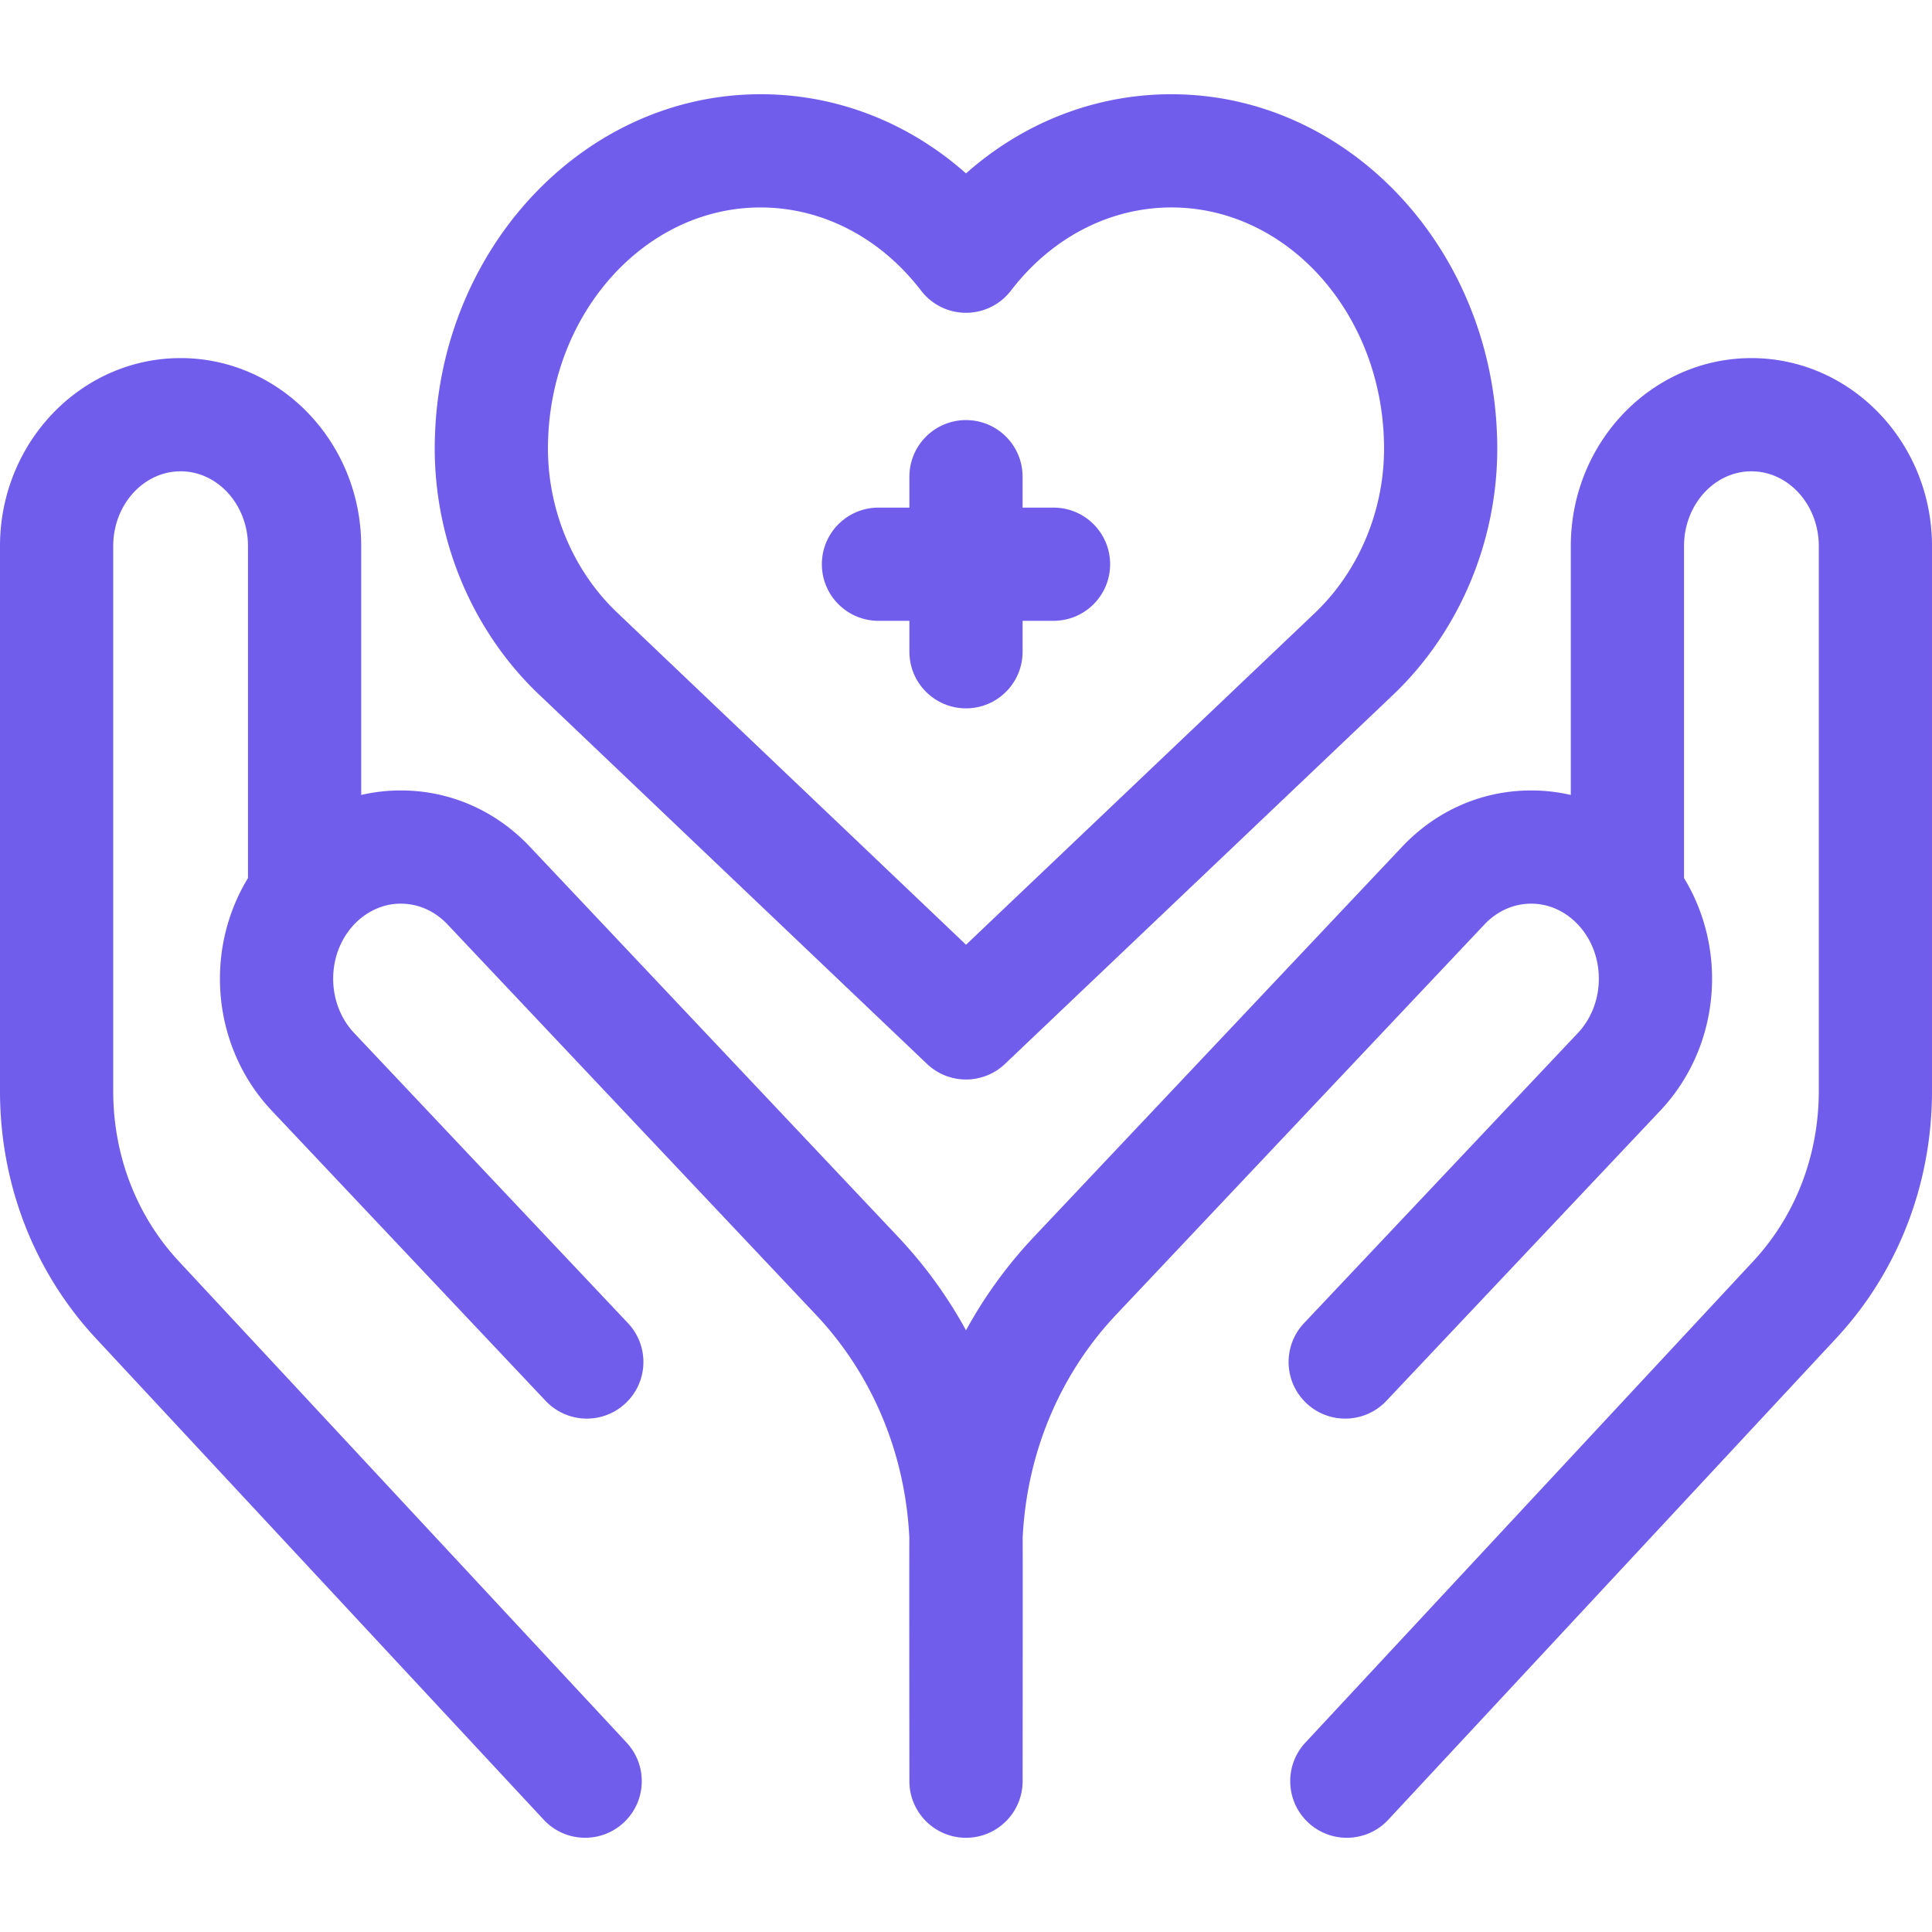
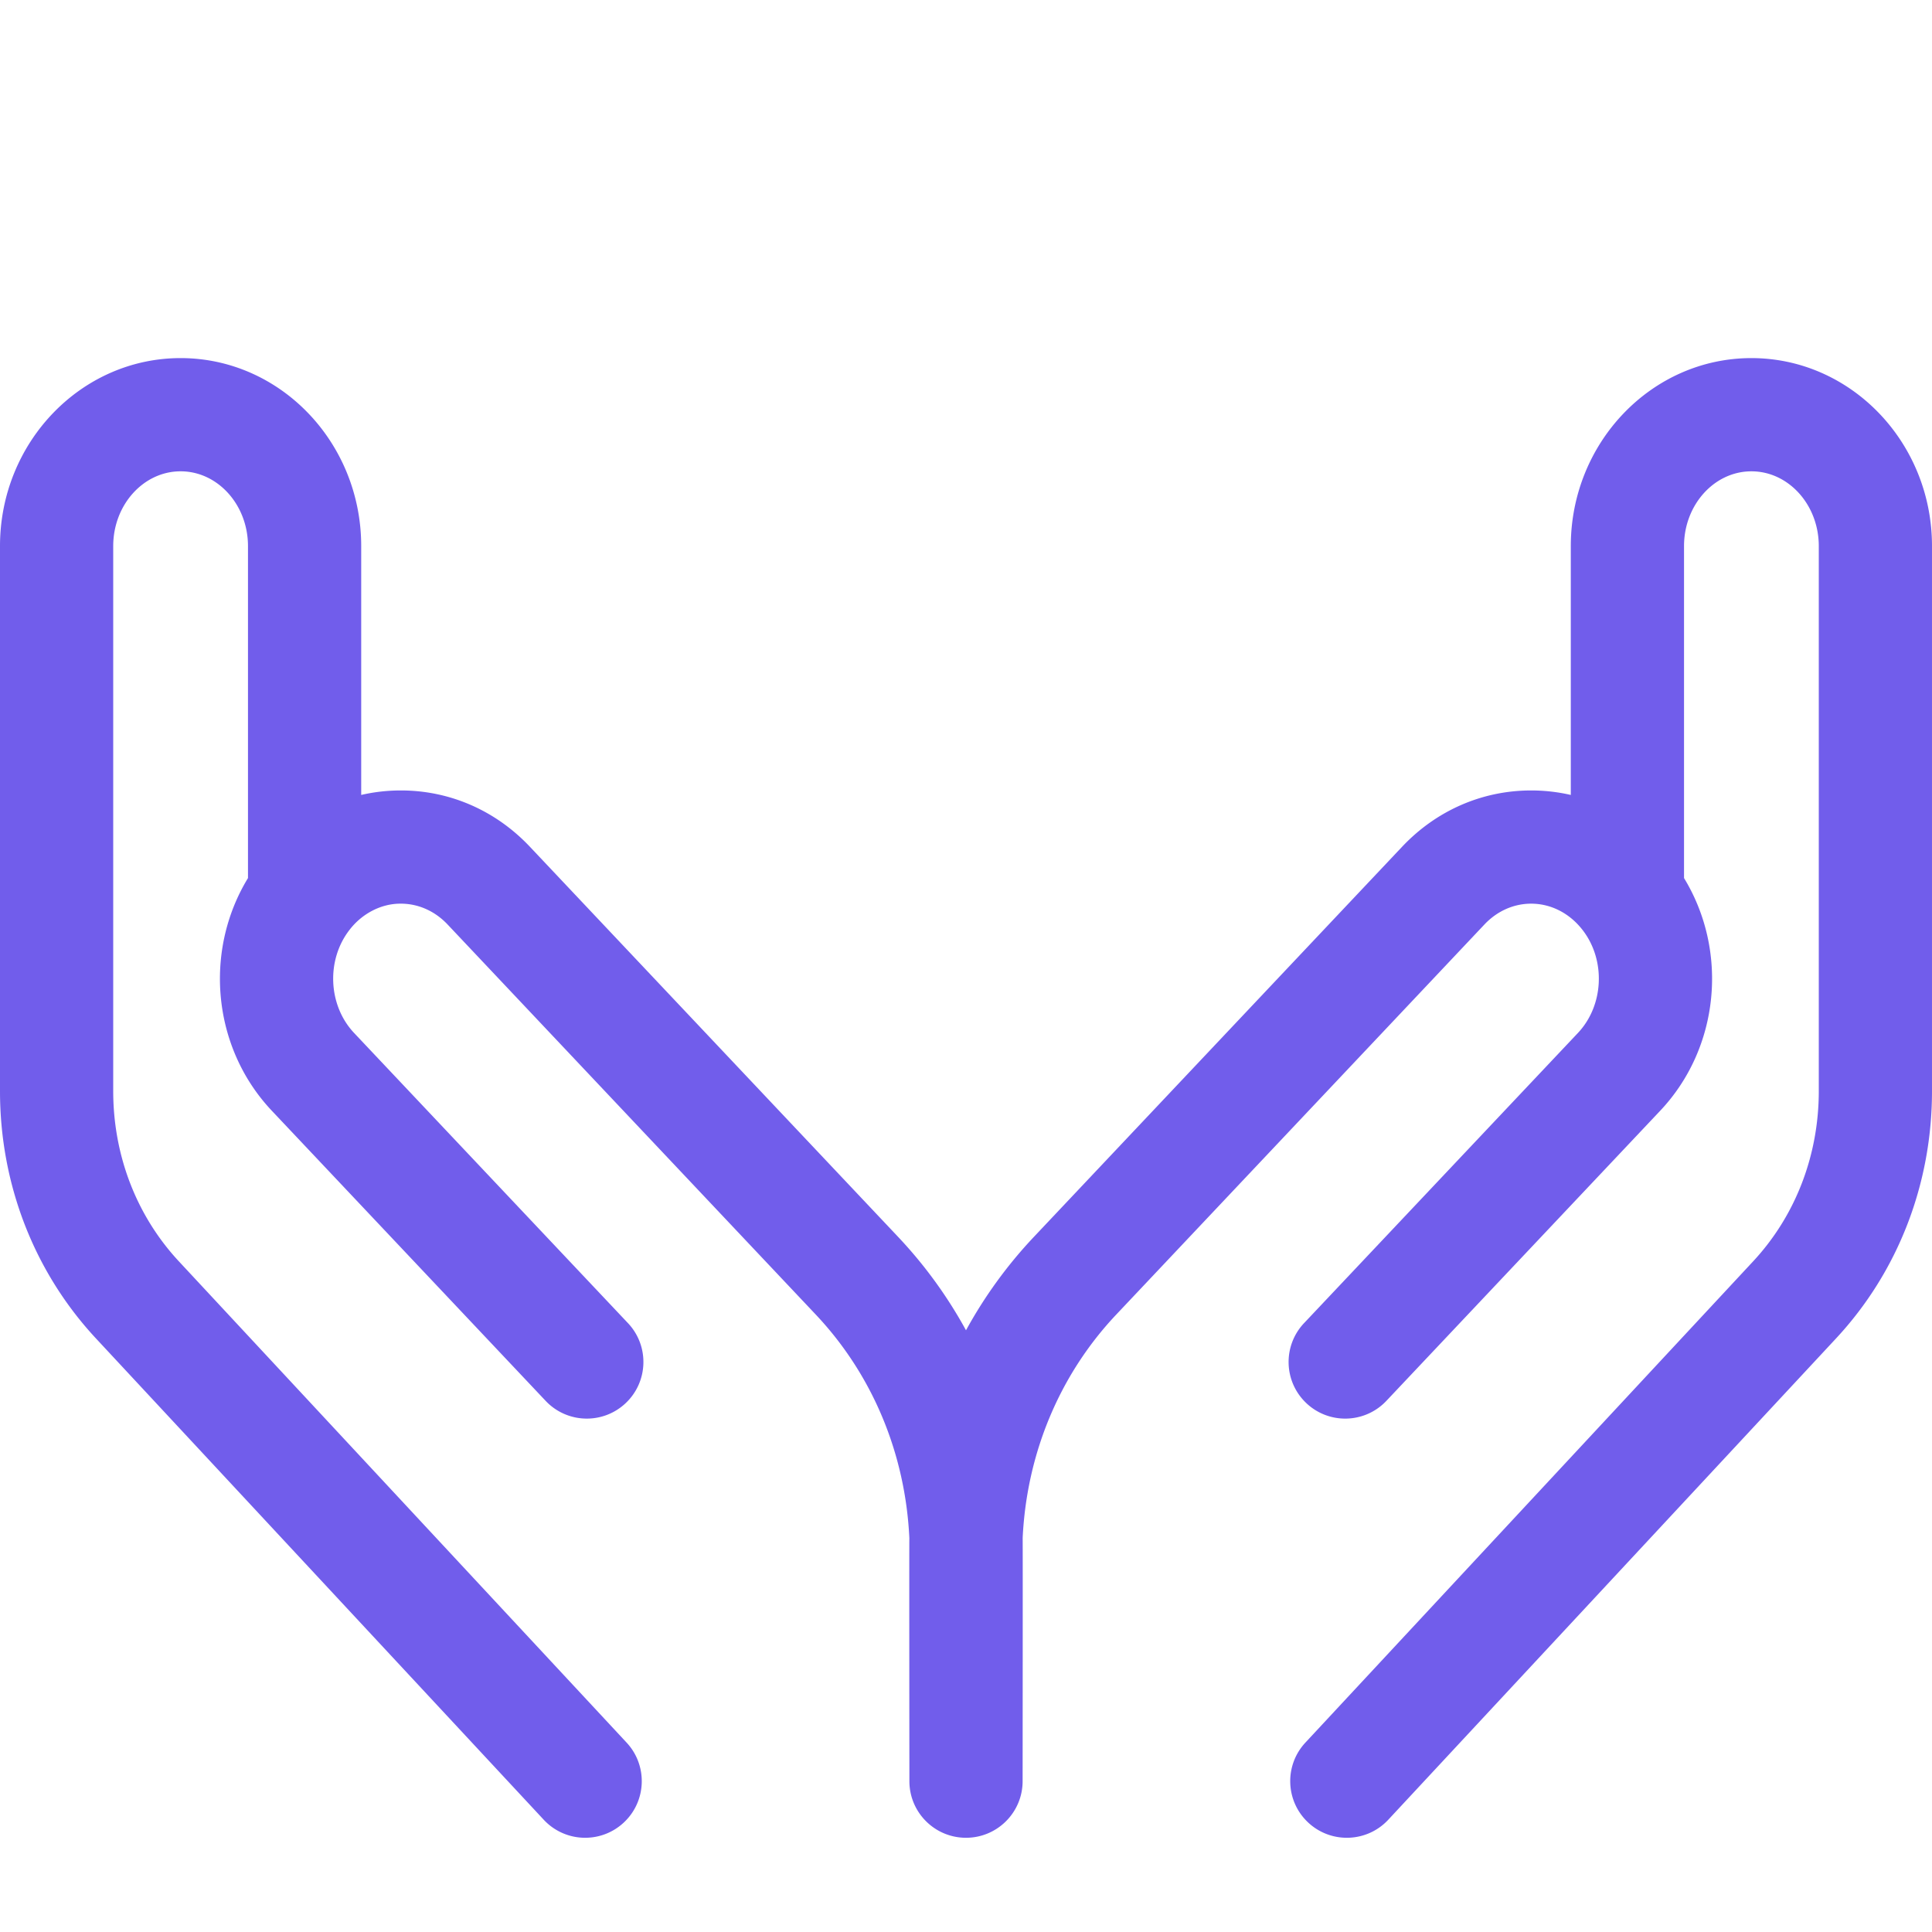
<svg xmlns="http://www.w3.org/2000/svg" version="1.1" width="512" height="512" x="0" y="0" viewBox="0 0 511.938 511.938" style="enable-background:new 0 0 512 512" xml:space="preserve" class="">
  <g>
    <path d="M464.083 94.889c-26.387 0-47.855 22.345-47.855 49.81v65.946a46.613 46.613 0 0 0-10.509-1.192c-12.968 0-25.113 5.301-34.198 14.925L273.954 327.75a119.92 119.92 0 0 0-17.984 24.75 119.968 119.968 0 0 0-17.985-24.75l-97.568-103.373c-9.084-9.624-21.229-14.924-34.197-14.925-3.582 0-7.1.404-10.509 1.192v-65.946c0-27.465-21.468-49.81-47.855-49.81S0 117.233 0 144.698V289.12c0 24.637 9.029 47.91 25.423 65.533l118.649 127.533a14.957 14.957 0 0 0 10.986 4.783c3.657 0 7.325-1.33 10.214-4.018 6.065-5.643 6.408-15.134.765-21.199L47.388 334.22C36.175 322.166 30 306.149 30 289.12V144.698c0-10.923 8.01-19.81 17.855-19.81s17.855 8.887 17.855 19.81v87.971c-11.79 19.34-9.452 44.949 6.311 61.649l72.559 76.876a14.957 14.957 0 0 0 10.912 4.704c3.693 0 7.395-1.356 10.293-4.092 6.024-5.685 6.299-15.18.613-21.204l-72.559-76.876c-6.887-7.296-7.442-19.275-1.266-27.274 3.294-4.335 8.417-7.044 13.647-7 4.626 0 9.023 1.96 12.38 5.517l97.568 103.373c15.012 15.906 23.726 36.803 24.791 59.23-.051 1.388.01 64.425.01 64.425.015 8.275 6.727 14.974 15 14.974h.027c8.284-.015 14.988-6.742 14.974-15.026 0 0 .062-63.048.012-64.421 1.076-22.408 9.788-43.286 24.79-59.18l97.567-103.373c3.358-3.557 7.755-5.516 12.381-5.517 4.627 0 9.024 1.96 12.379 5.514.436.463.86.96 1.261 1.477l.008.009c6.176 7.999 5.621 19.978-1.266 27.274l-72.559 76.876c-5.686 6.024-5.412 15.519.613 21.204a14.95 14.95 0 0 0 10.293 4.092c3.985 0 7.96-1.578 10.912-4.704l72.559-76.876c15.763-16.7 18.102-42.31 6.311-61.649V144.7c0-10.923 8.01-19.81 17.855-19.81s17.854 8.887 17.854 19.81v144.42c0 17.029-6.175 33.046-17.388 45.1L345.9 461.753c-5.642 6.065-5.3 15.557.765 21.199a14.949 14.949 0 0 0 10.214 4.018c4.021 0 8.031-1.606 10.986-4.783l118.649-127.533c16.395-17.623 25.423-40.897 25.423-65.533V144.698c.001-27.465-21.467-49.809-47.854-49.809z" fill="#715deb" opacity="1" data-original="#000000" class="" />
-     <path d="m143.163 184.349 102.463 97.555a14.955 14.955 0 0 0 10.343 4.137c3.72 0 7.442-1.377 10.337-4.131l102.382-97.366c18.68-17.542 28.992-43.12 27.991-69.179-1.659-49.299-38.486-88.988-83.84-90.357-20.984-.632-40.984 6.859-56.87 20.938-15.889-14.083-35.891-21.589-56.883-20.938-45.242 1.373-82.059 40.964-83.819 90.128-1.058 26.071 9.239 51.672 27.896 69.213zm2.085-68.136c1.197-33.434 25.245-60.324 54.748-61.22a48.452 48.452 0 0 1 1.524-.023c16.325 0 31.76 7.974 42.545 22.041a15 15 0 0 0 23.808 0c11.119-14.502 27.169-22.533 44.061-22.018 29.58.893 53.634 27.854 54.762 61.374.703 17.498-6.137 34.665-18.627 46.386l-92.093 87.581-92.179-87.763c-12.458-11.703-19.29-28.873-18.549-46.358z" fill="#715deb" opacity="1" data-original="#000000" class="" />
-     <path d="M232.773 164.505h8.195v8.195c0 8.284 6.716 15 15 15s15-6.716 15-15v-8.195h8.195c8.284 0 15-6.716 15-15s-6.716-15-15-15h-8.195v-8.195c0-8.284-6.716-15-15-15s-15 6.716-15 15v8.195h-8.195c-8.284 0-15 6.716-15 15s6.716 15 15 15z" fill="#715deb" opacity="1" data-original="#000000" class="" />
  </g>
</svg>